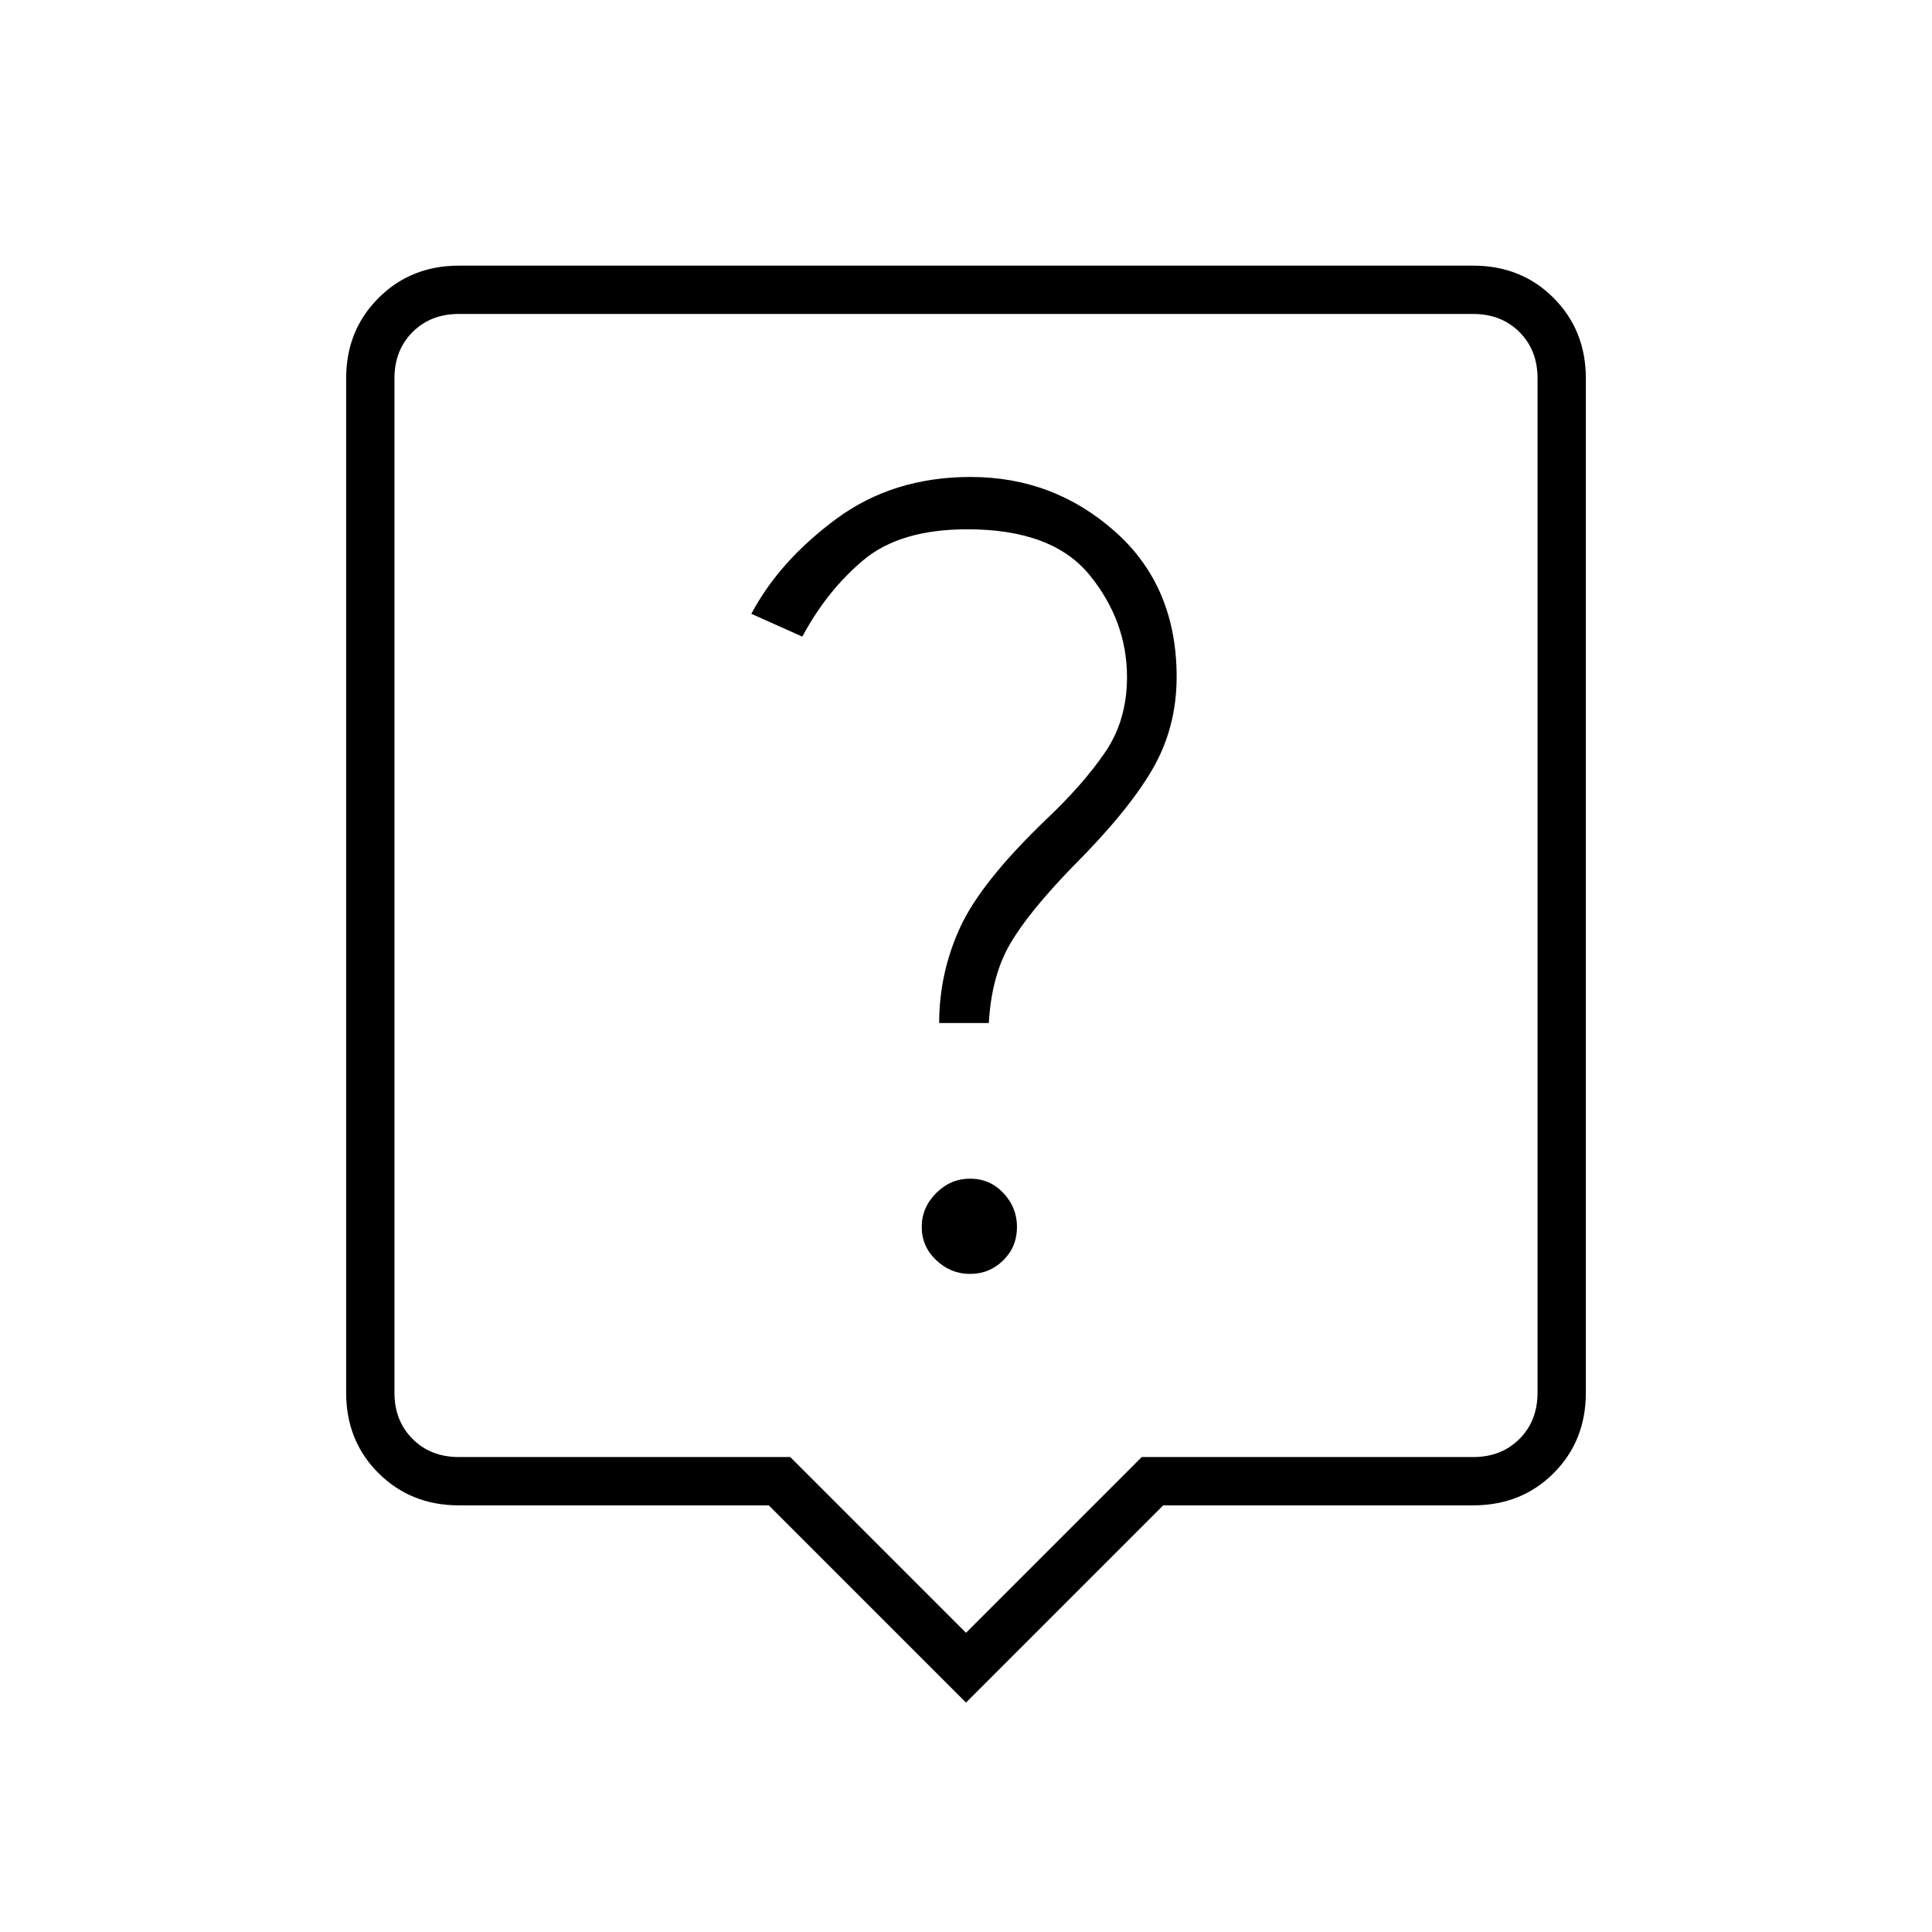
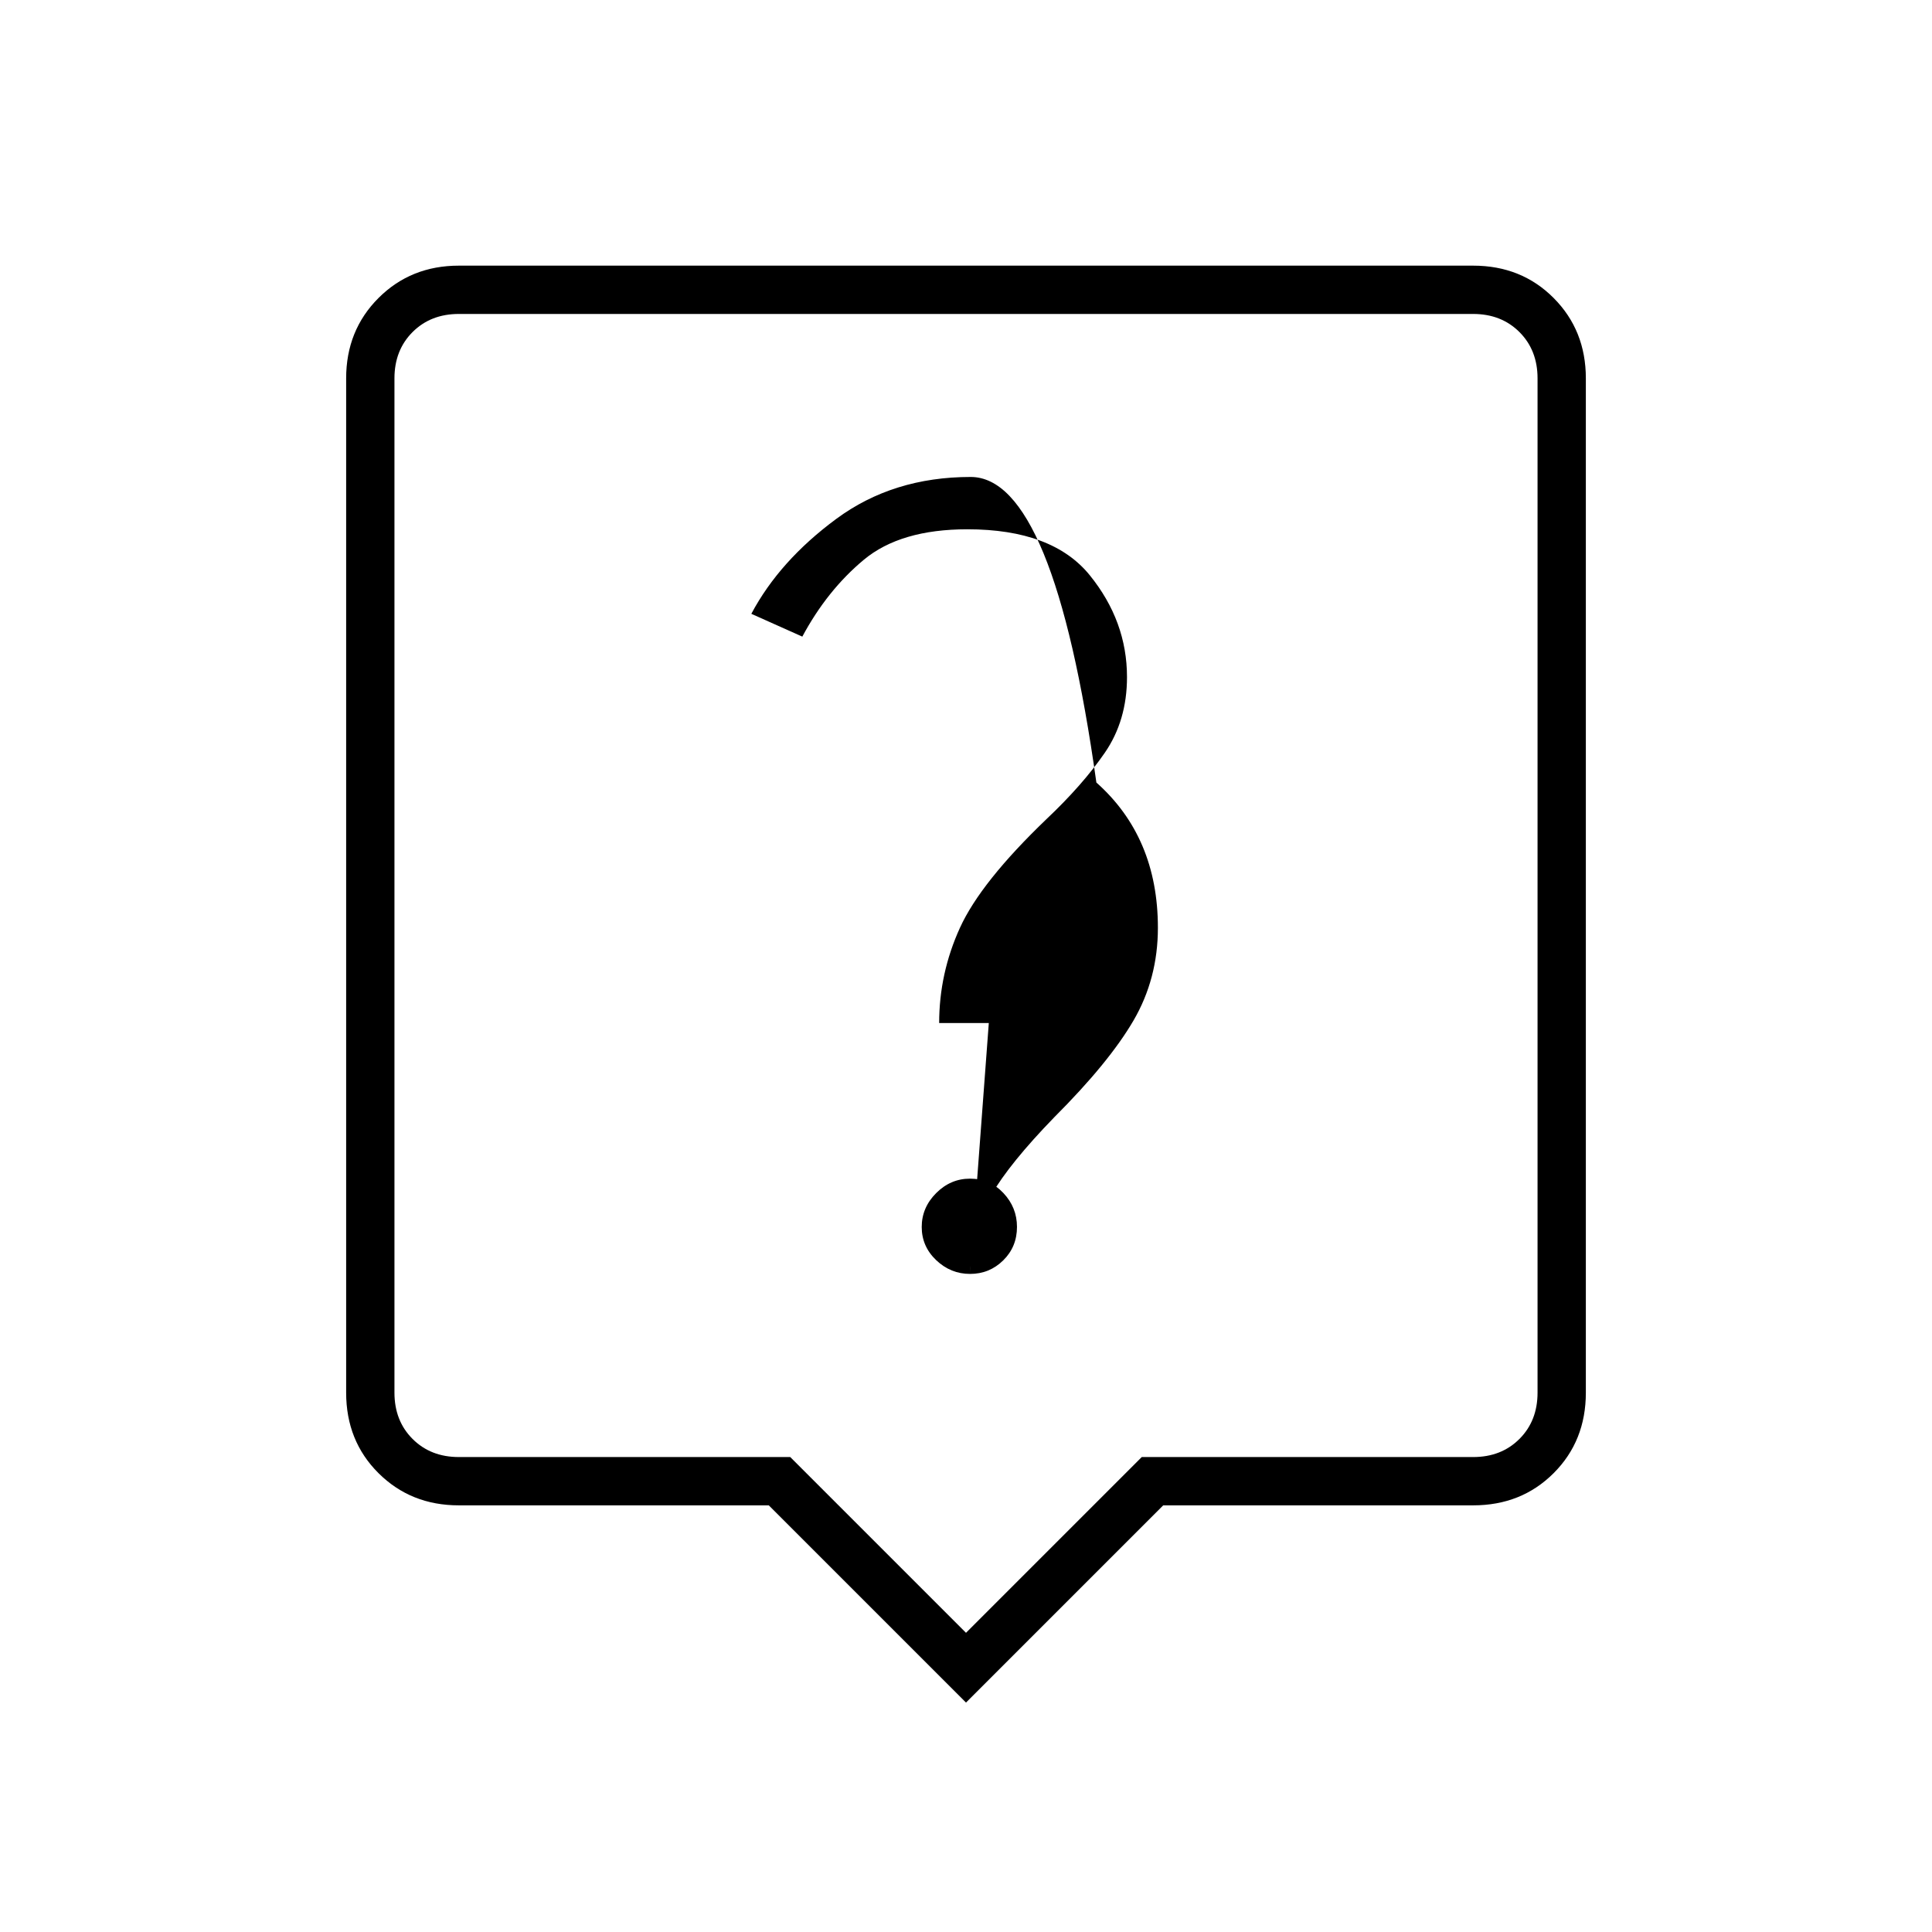
<svg xmlns="http://www.w3.org/2000/svg" height="40" viewBox="0 -960 960 960" width="40">
-   <path d="m480-114-98-98H228q-23.85 0-39.925-16Q172-244 172-268v-504q0-23.85 16.075-39.925Q204.15-828 228-828h504q24 0 40 16.075T788-772v504q0 24-16 40t-40 16H578l-98 98ZM228-236h164.667L480-148.667 567.333-236H732q14 0 23-9t9-23v-504q0-14-9-23t-23-9H228q-14 0-23 9t-9 23v504q0 14 9 23t23 9Zm-32-568v568-568Zm286.019 477q9.648 0 16.481-6.732 6.833-6.732 6.833-16.62 0-9.648-6.732-16.815-6.732-7.166-16.62-7.166-9.648 0-16.814 7.185Q458-359.962 458-350.315q0 9.648 7.185 16.482Q472.371-327 482.019-327Zm9.314-124.667q1.334-23.333 10.5-39.166 9.167-15.834 31.314-38.648 27.186-27.186 39.353-48.019 12.167-20.833 12.167-46.167 0-45-30.569-72.166Q523.529-723 482.318-723q-38.577 0-66.781 20.833-28.204 20.834-42.204 47.167l25.334 11.333q12.333-23 30.533-38.166Q447.4-697 480.667-697 523-697 541.5-674.167q18.5 22.834 18.5 50.614Q560-602 549-586q-11 16-29 33-32.667 31.333-43 54-10.333 22.667-10.333 47.333h24.666Z" />
+   <path d="m480-114-98-98H228q-23.85 0-39.925-16Q172-244 172-268v-504q0-23.85 16.075-39.925Q204.15-828 228-828h504q24 0 40 16.075T788-772v504q0 24-16 40t-40 16H578l-98 98ZM228-236h164.667L480-148.667 567.333-236H732q14 0 23-9t9-23v-504q0-14-9-23t-23-9H228q-14 0-23 9t-9 23v504q0 14 9 23t23 9Zm-32-568v568-568Zm286.019 477q9.648 0 16.481-6.732 6.833-6.732 6.833-16.62 0-9.648-6.732-16.815-6.732-7.166-16.62-7.166-9.648 0-16.814 7.185Q458-359.962 458-350.315q0 9.648 7.185 16.482Q472.371-327 482.019-327Zq1.334-23.333 10.5-39.166 9.167-15.834 31.314-38.648 27.186-27.186 39.353-48.019 12.167-20.833 12.167-46.167 0-45-30.569-72.166Q523.529-723 482.318-723q-38.577 0-66.781 20.833-28.204 20.834-42.204 47.167l25.334 11.333q12.333-23 30.533-38.166Q447.4-697 480.667-697 523-697 541.5-674.167q18.5 22.834 18.5 50.614Q560-602 549-586q-11 16-29 33-32.667 31.333-43 54-10.333 22.667-10.333 47.333h24.666Z" />
</svg>